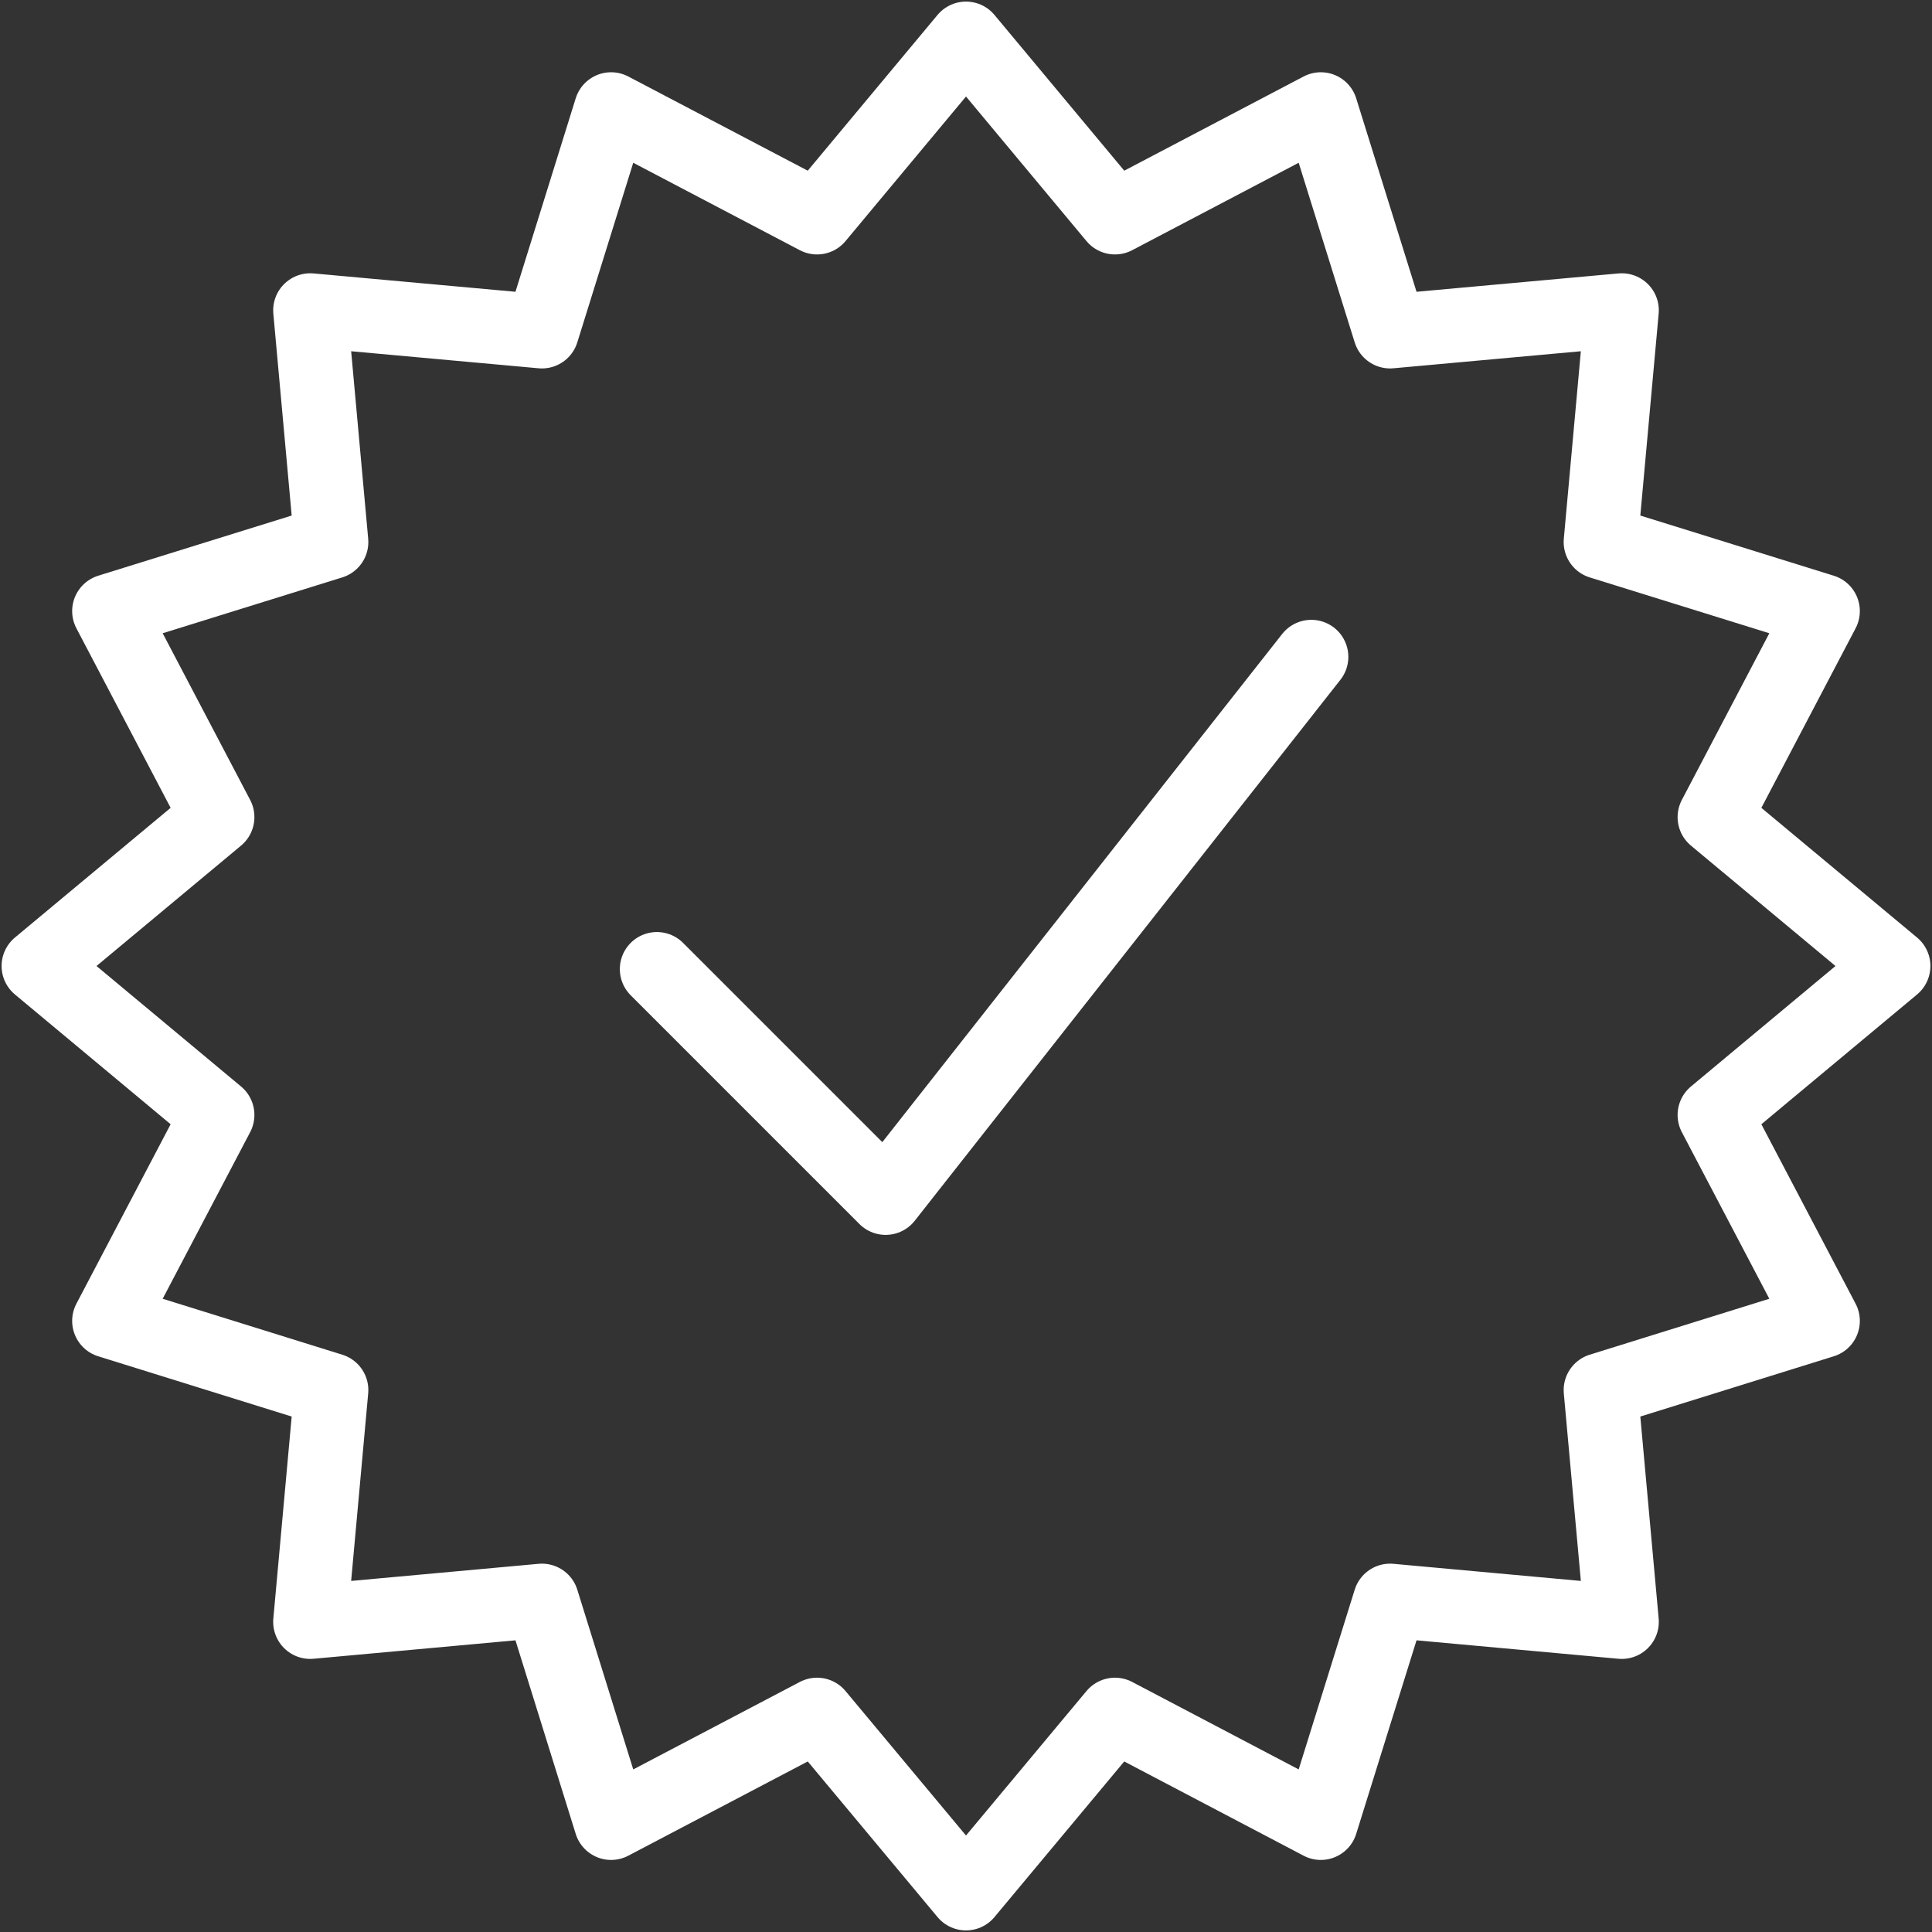
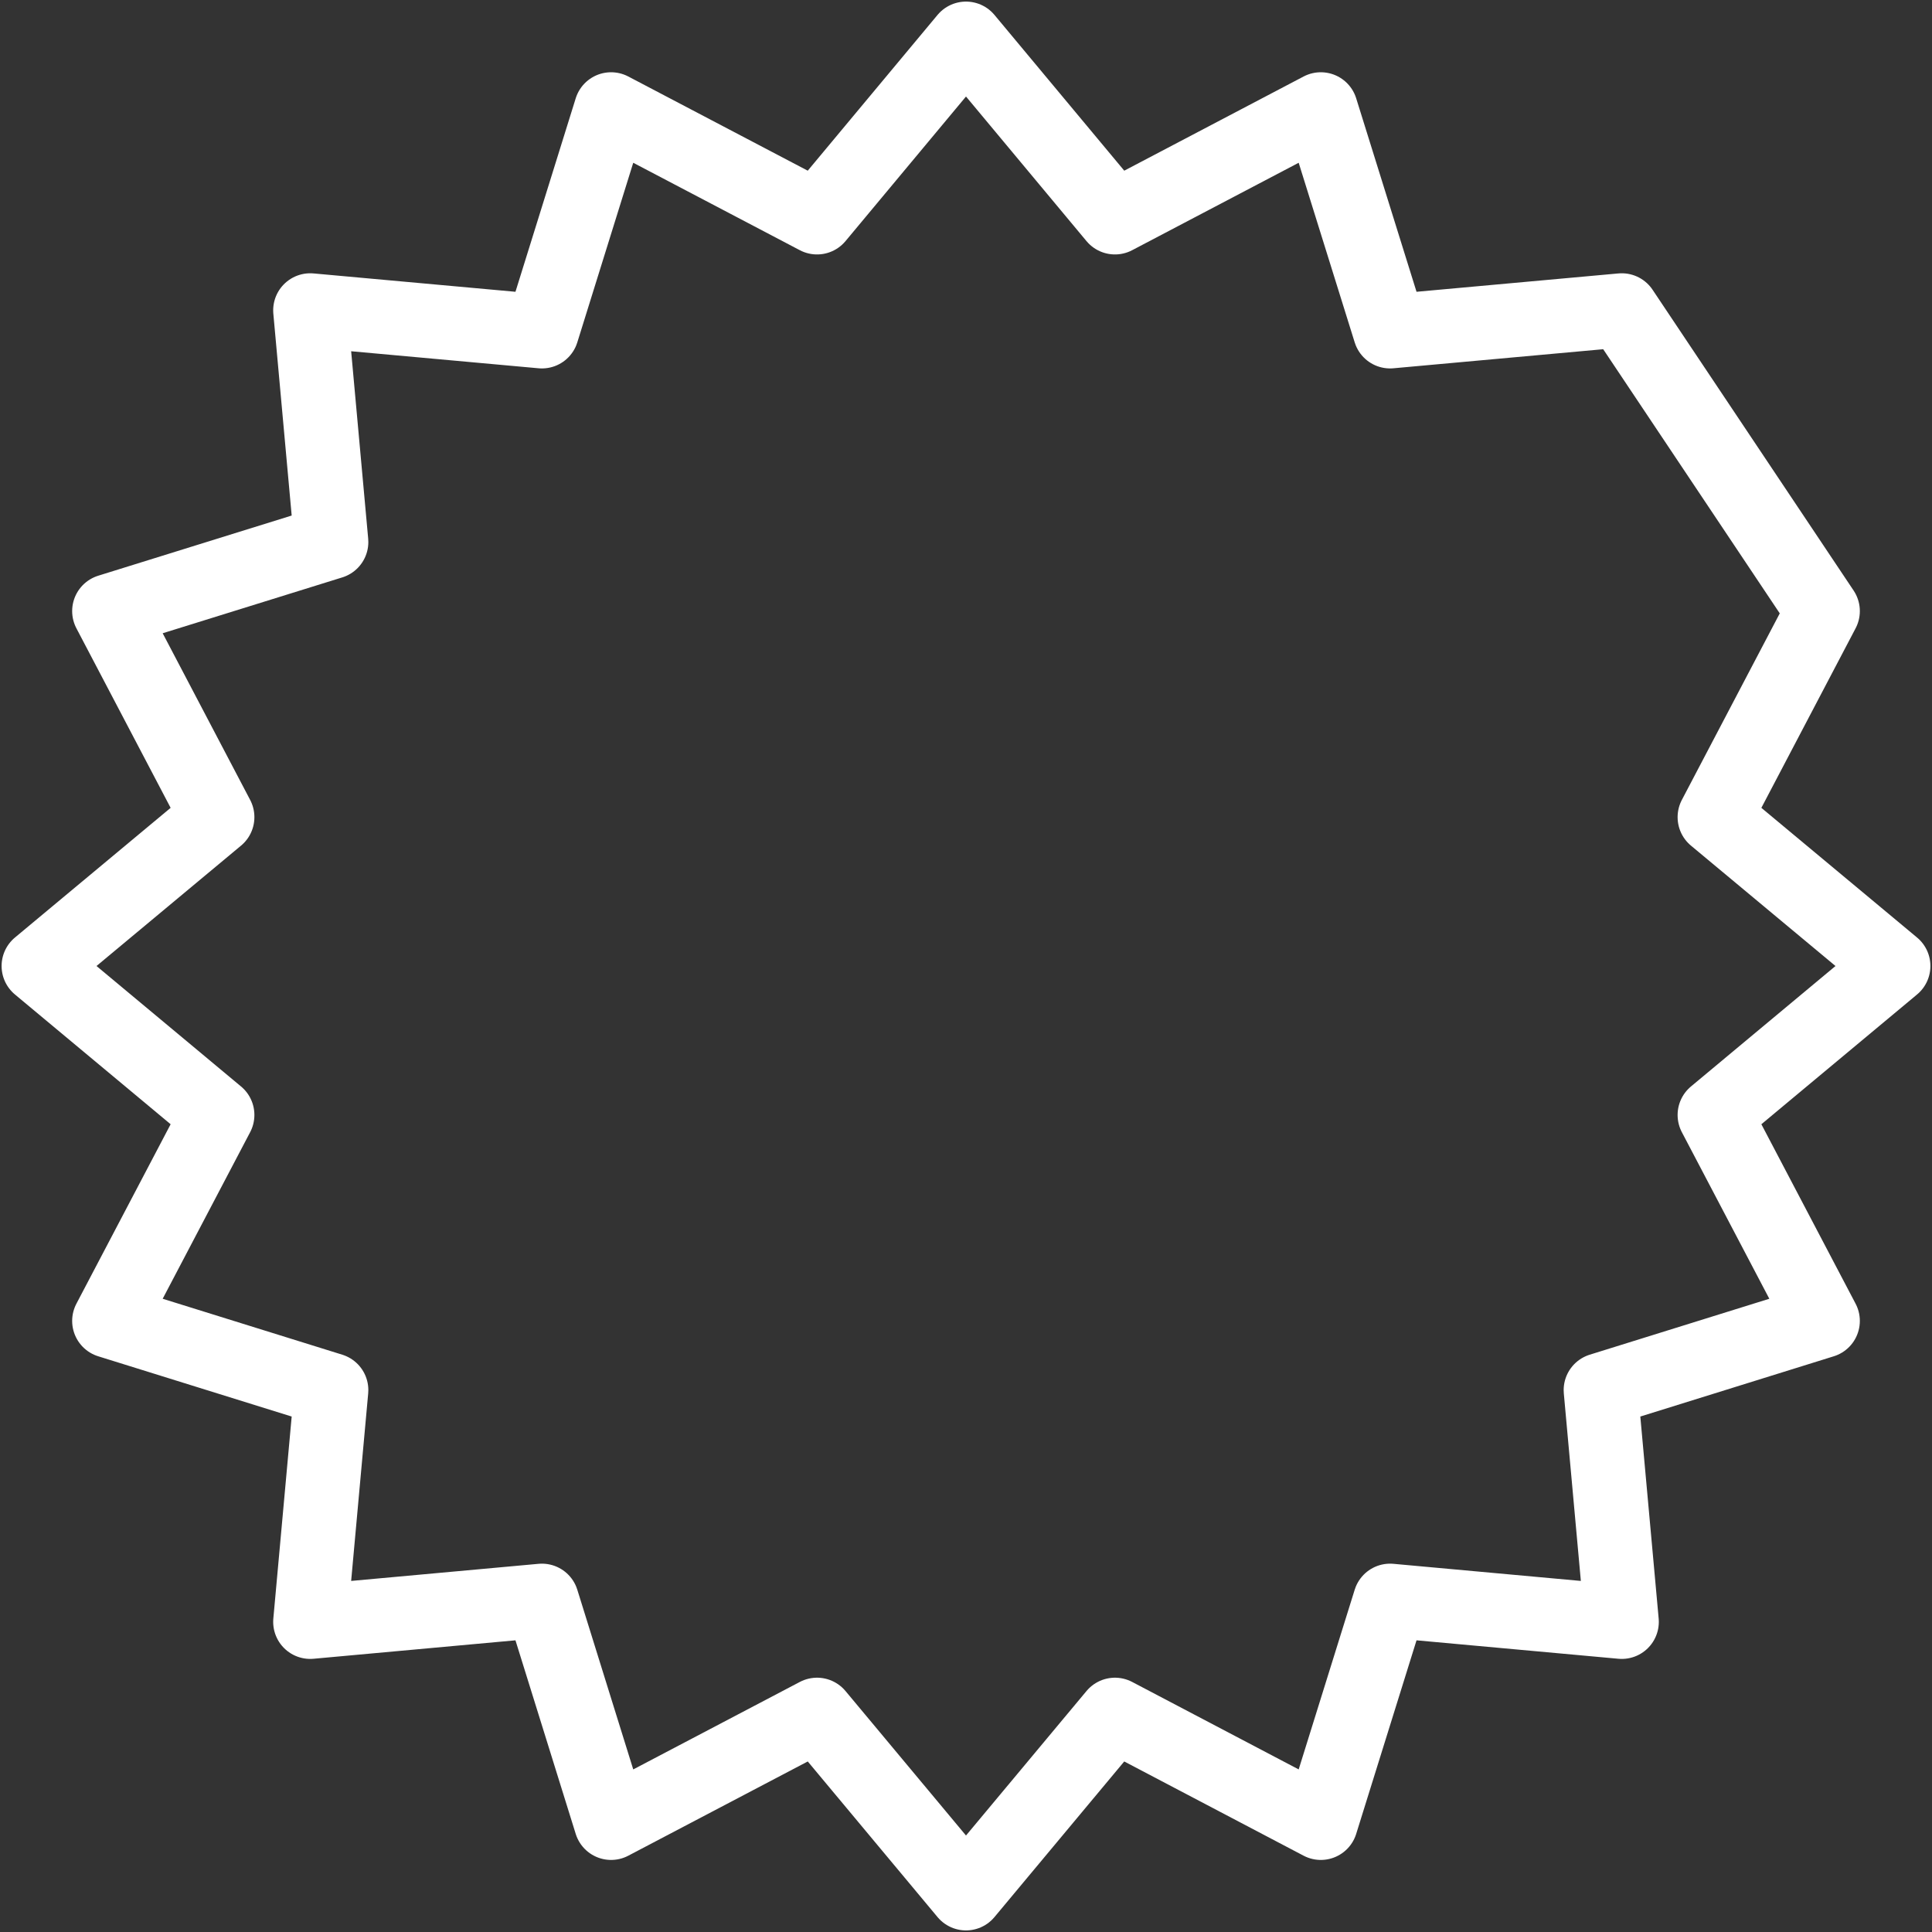
<svg xmlns="http://www.w3.org/2000/svg" width="40" height="40" viewBox="0 0 40 40" fill="none">
  <rect x="0" y="0" width="40" height="40" fill="#333333" stroke="none" />
  <g id="art">
-     <path id="Stroke 441" fill-rule="evenodd" clip-rule="evenodd" d="M35.5 23.084L39.2 20L35.5 16.918L37.739 12.652L33.141 11.222L33.577 6.425L28.78 6.861L27.346 2.263L23.084 4.501L20 0.8L16.916 4.501L12.652 2.263L11.22 6.861L6.423 6.425L6.859 11.222L2.261 12.652L4.5 16.918L0.8 20L4.5 23.084L2.261 27.348L6.859 28.78L6.423 33.579L11.22 33.141L12.652 37.741L16.916 35.502L20 39.2L23.084 35.502L27.346 37.741L28.78 33.141L33.577 33.579L33.141 28.78L37.739 27.348L35.5 23.084Z" stroke="white" stroke-width="1.534" stroke-linejoin="round" />
-     <path id="Stroke 6215" d="M27.149 13.6L18.336 24.8L13.6 20.064" stroke="white" stroke-width="1.534" stroke-linecap="round" stroke-linejoin="round" />
+     <path id="Stroke 441" fill-rule="evenodd" clip-rule="evenodd" d="M35.5 23.084L39.2 20L35.5 16.918L37.739 12.652L33.577 6.425L28.78 6.861L27.346 2.263L23.084 4.501L20 0.8L16.916 4.501L12.652 2.263L11.22 6.861L6.423 6.425L6.859 11.222L2.261 12.652L4.5 16.918L0.8 20L4.5 23.084L2.261 27.348L6.859 28.78L6.423 33.579L11.22 33.141L12.652 37.741L16.916 35.502L20 39.2L23.084 35.502L27.346 37.741L28.78 33.141L33.577 33.579L33.141 28.78L37.739 27.348L35.5 23.084Z" stroke="white" stroke-width="1.534" stroke-linejoin="round" />
  </g>
</svg>